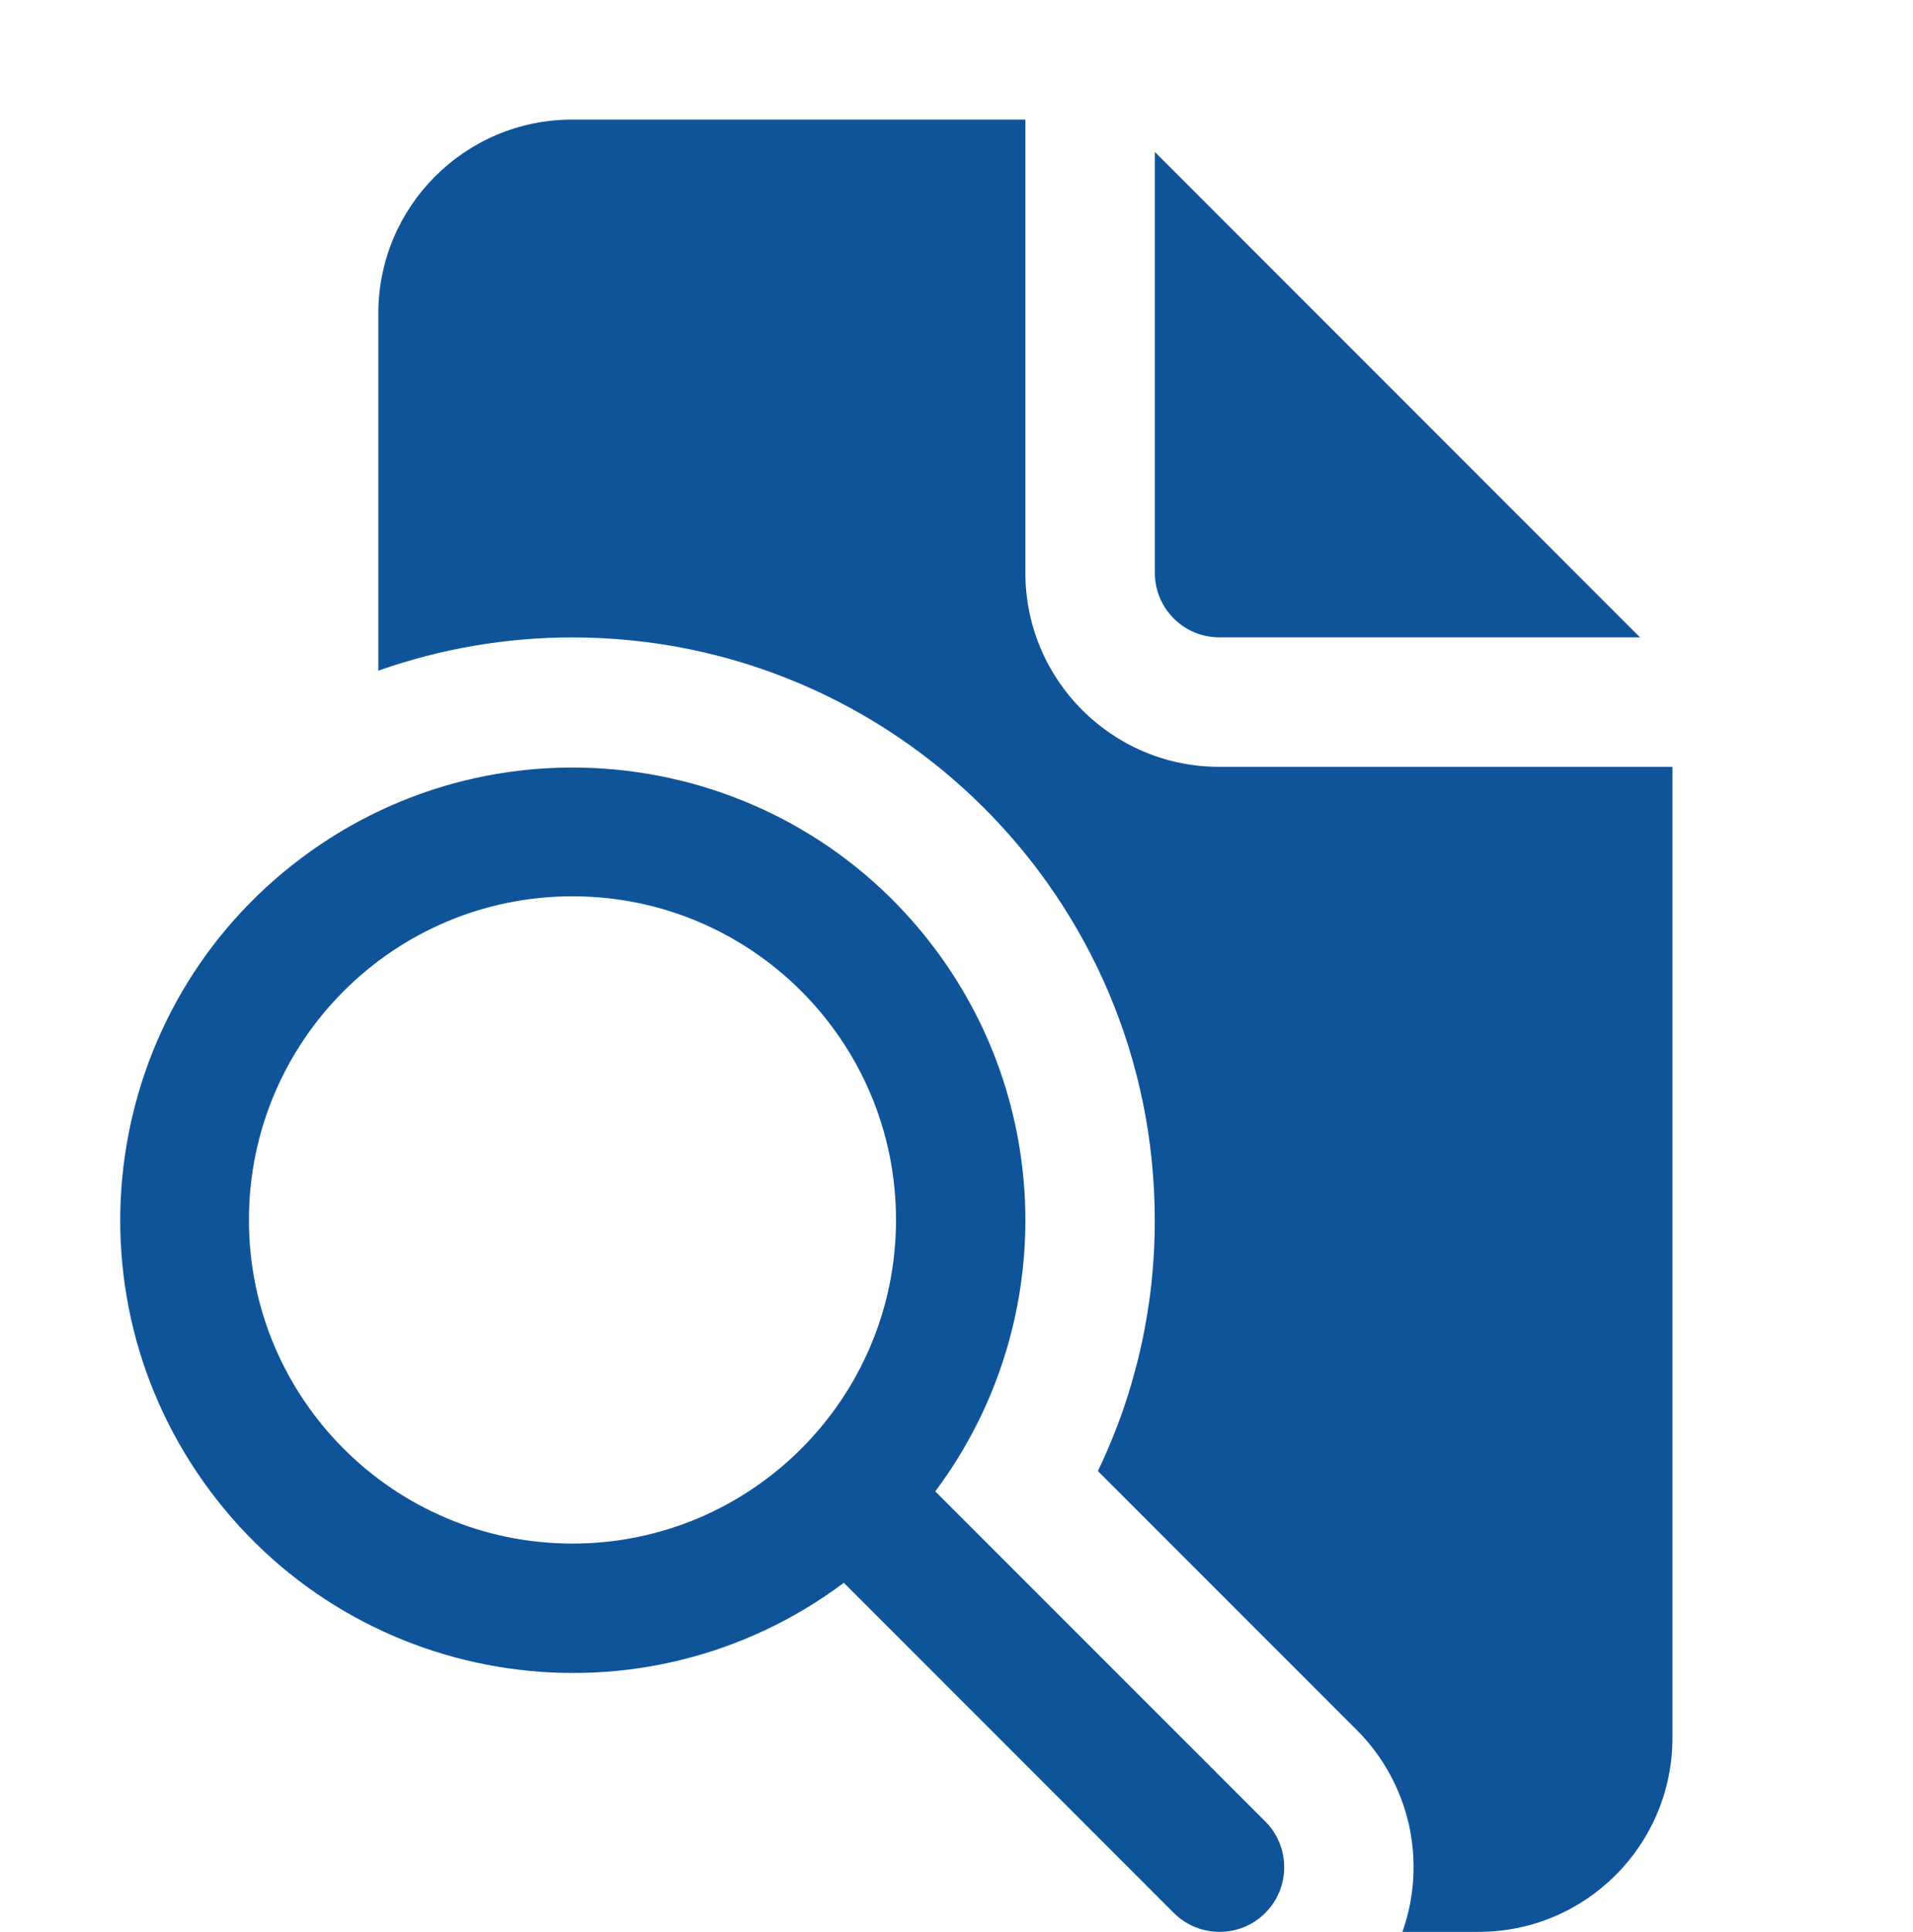
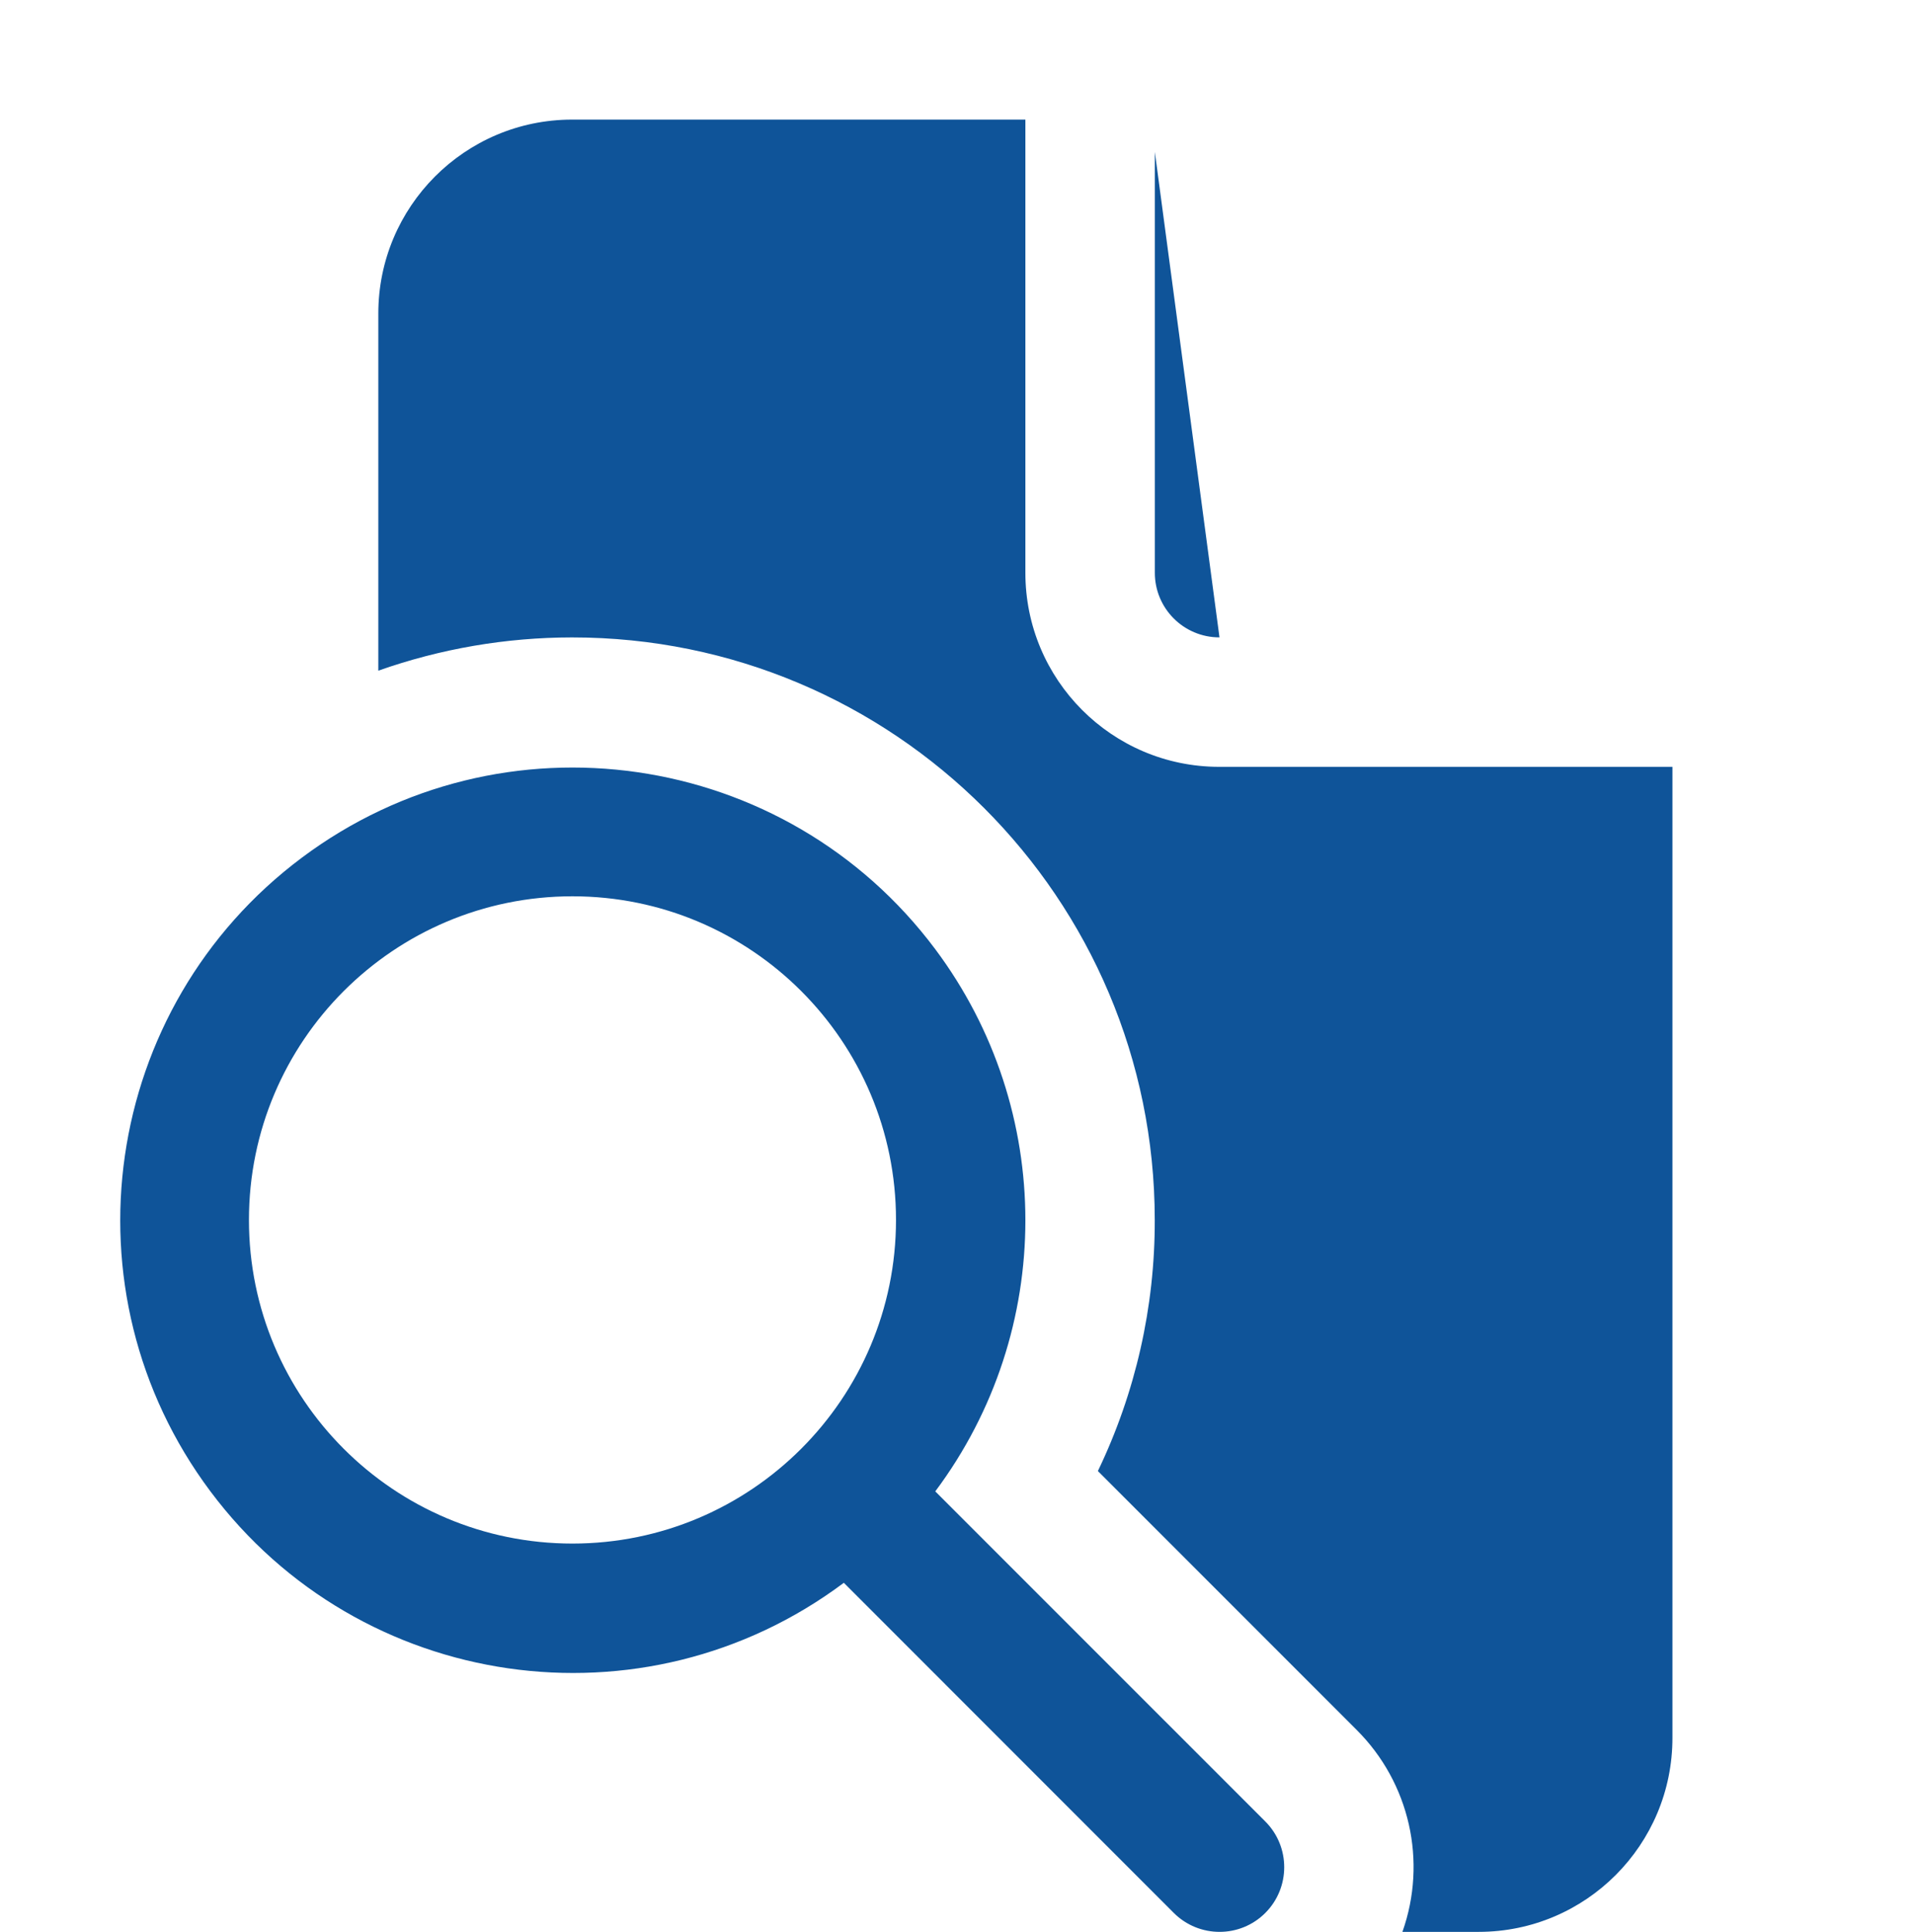
<svg xmlns="http://www.w3.org/2000/svg" version="1.1" id="Document_Search" x="0px" y="0px" width="43.117px" height="43.531px" viewBox="0 0 43.117 43.531" enable-background="new 0 0 43.117 43.531" xml:space="preserve">
-   <path id="Path_1629" fill="#0F5499" d="M23.111,2.695v10.208c-0.002,2.413,1.951,4.372,4.363,4.375c0.004,0,0.008,0,0.012,0h10.209  v21.875c0.003,2.413-1.95,4.372-4.363,4.375c-0.004,0-0.008,0-0.012,0h-1.711c0.564-1.589,0.163-3.36-1.031-4.55l-5.833-5.833  c0.849-1.766,1.287-3.699,1.282-5.658c-0.002-7.252-5.883-13.128-13.135-13.125c-1.487,0.001-2.962,0.254-4.365,0.749V7.07  c-0.003-2.413,1.95-4.372,4.363-4.375c0.004,0,0.008,0,0.012,0H23.111z M26.029,3.424v9.479c-0.002,0.804,0.649,1.457,1.453,1.458  c0.002,0,0.004,0,0.004,0h9.479L26.029,3.424z M19.019,35.663c-4.512,3.374-10.904,2.451-14.277-2.061  c-3.374-4.512-2.451-10.904,2.061-14.277c4.511-3.373,10.903-2.45,14.277,2.062c2.708,3.621,2.708,8.594,0,12.216l7.438,7.437  c0.569,0.569,0.569,1.492,0,2.062c-0.568,0.568-1.491,0.568-2.061,0l0,0L19.019,35.663z M20.195,27.487  c0-4.027-3.265-7.292-7.292-7.292c-4.027,0-7.292,3.265-7.292,7.292s3.265,7.292,7.292,7.292l0,0  C16.93,34.778,20.194,31.513,20.195,27.487z" />
-   <path id="Path_1630" fill="none" d="M0,0h43.117v43.117H0V0z" />
+   <path id="Path_1629" fill="#0F5499" d="M23.111,2.695v10.208c-0.002,2.413,1.951,4.372,4.363,4.375c0.004,0,0.008,0,0.012,0h10.209  v21.875c0.003,2.413-1.95,4.372-4.363,4.375c-0.004,0-0.008,0-0.012,0h-1.711c0.564-1.589,0.163-3.36-1.031-4.55l-5.833-5.833  c0.849-1.766,1.287-3.699,1.282-5.658c-0.002-7.252-5.883-13.128-13.135-13.125c-1.487,0.001-2.962,0.254-4.365,0.749V7.07  c-0.003-2.413,1.95-4.372,4.363-4.375c0.004,0,0.008,0,0.012,0H23.111z M26.029,3.424v9.479c-0.002,0.804,0.649,1.457,1.453,1.458  c0.002,0,0.004,0,0.004,0L26.029,3.424z M19.019,35.663c-4.512,3.374-10.904,2.451-14.277-2.061  c-3.374-4.512-2.451-10.904,2.061-14.277c4.511-3.373,10.903-2.45,14.277,2.062c2.708,3.621,2.708,8.594,0,12.216l7.438,7.437  c0.569,0.569,0.569,1.492,0,2.062c-0.568,0.568-1.491,0.568-2.061,0l0,0L19.019,35.663z M20.195,27.487  c0-4.027-3.265-7.292-7.292-7.292c-4.027,0-7.292,3.265-7.292,7.292s3.265,7.292,7.292,7.292l0,0  C16.93,34.778,20.194,31.513,20.195,27.487z" />
</svg>